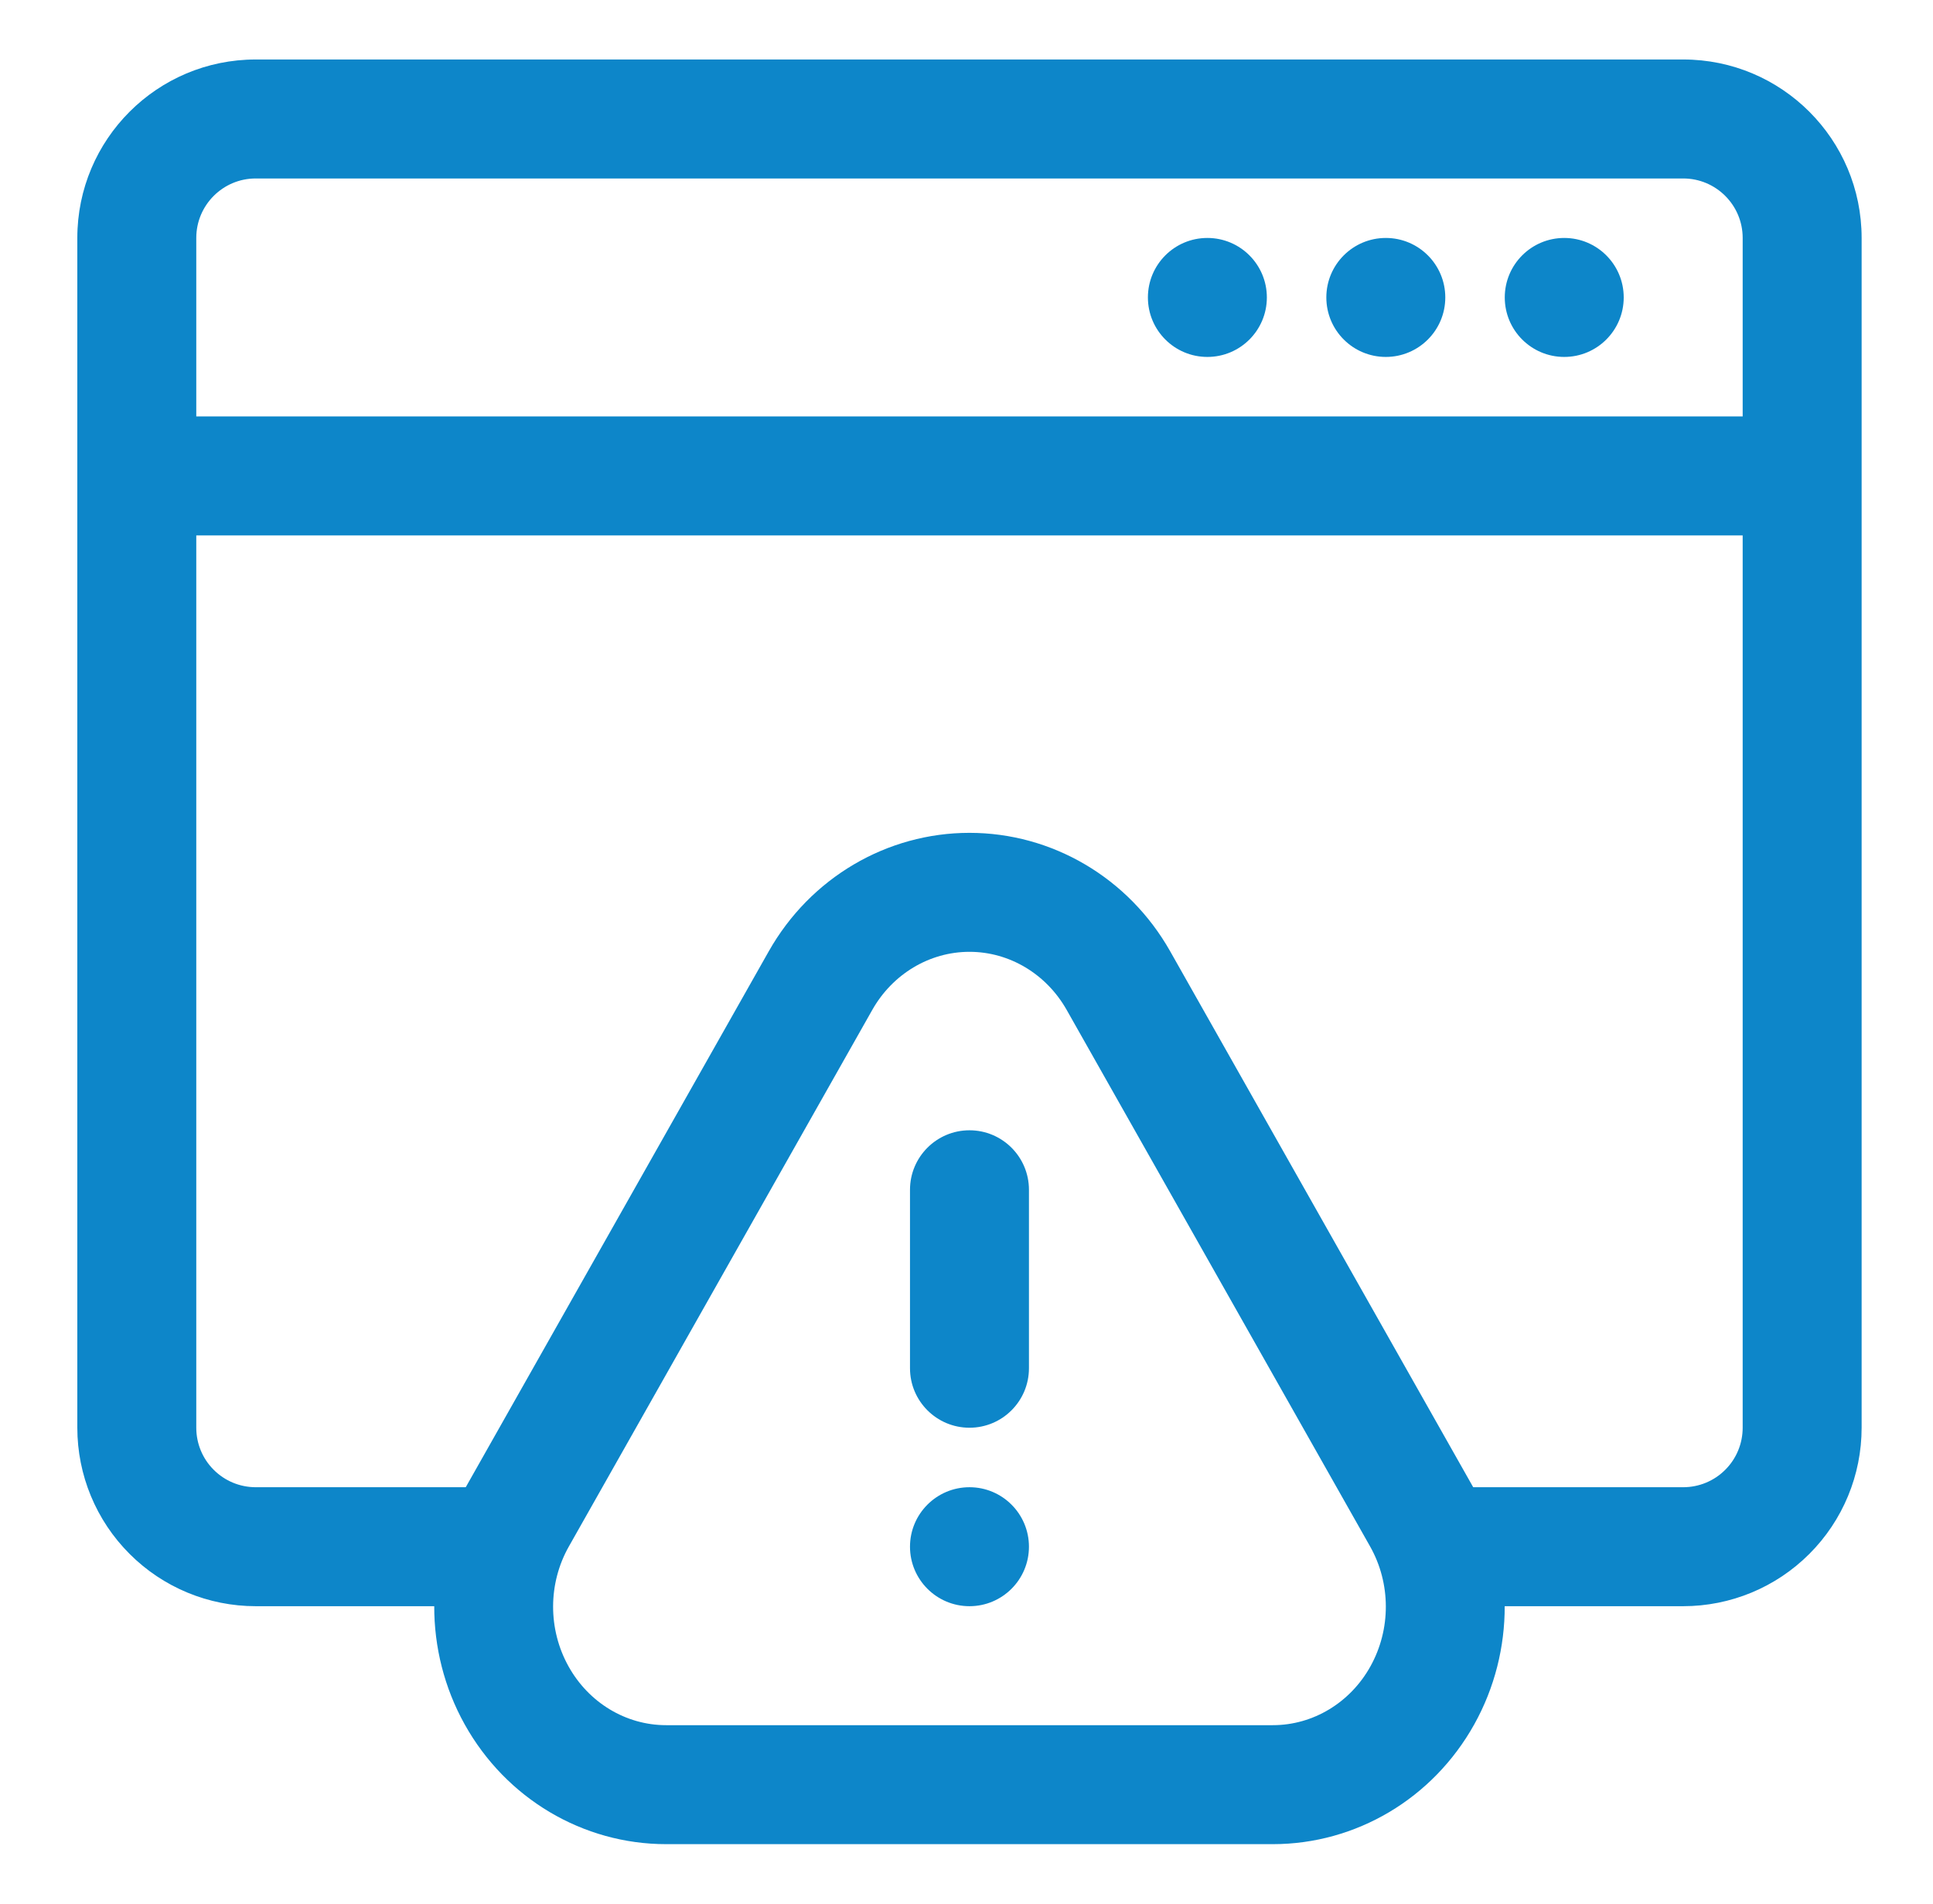
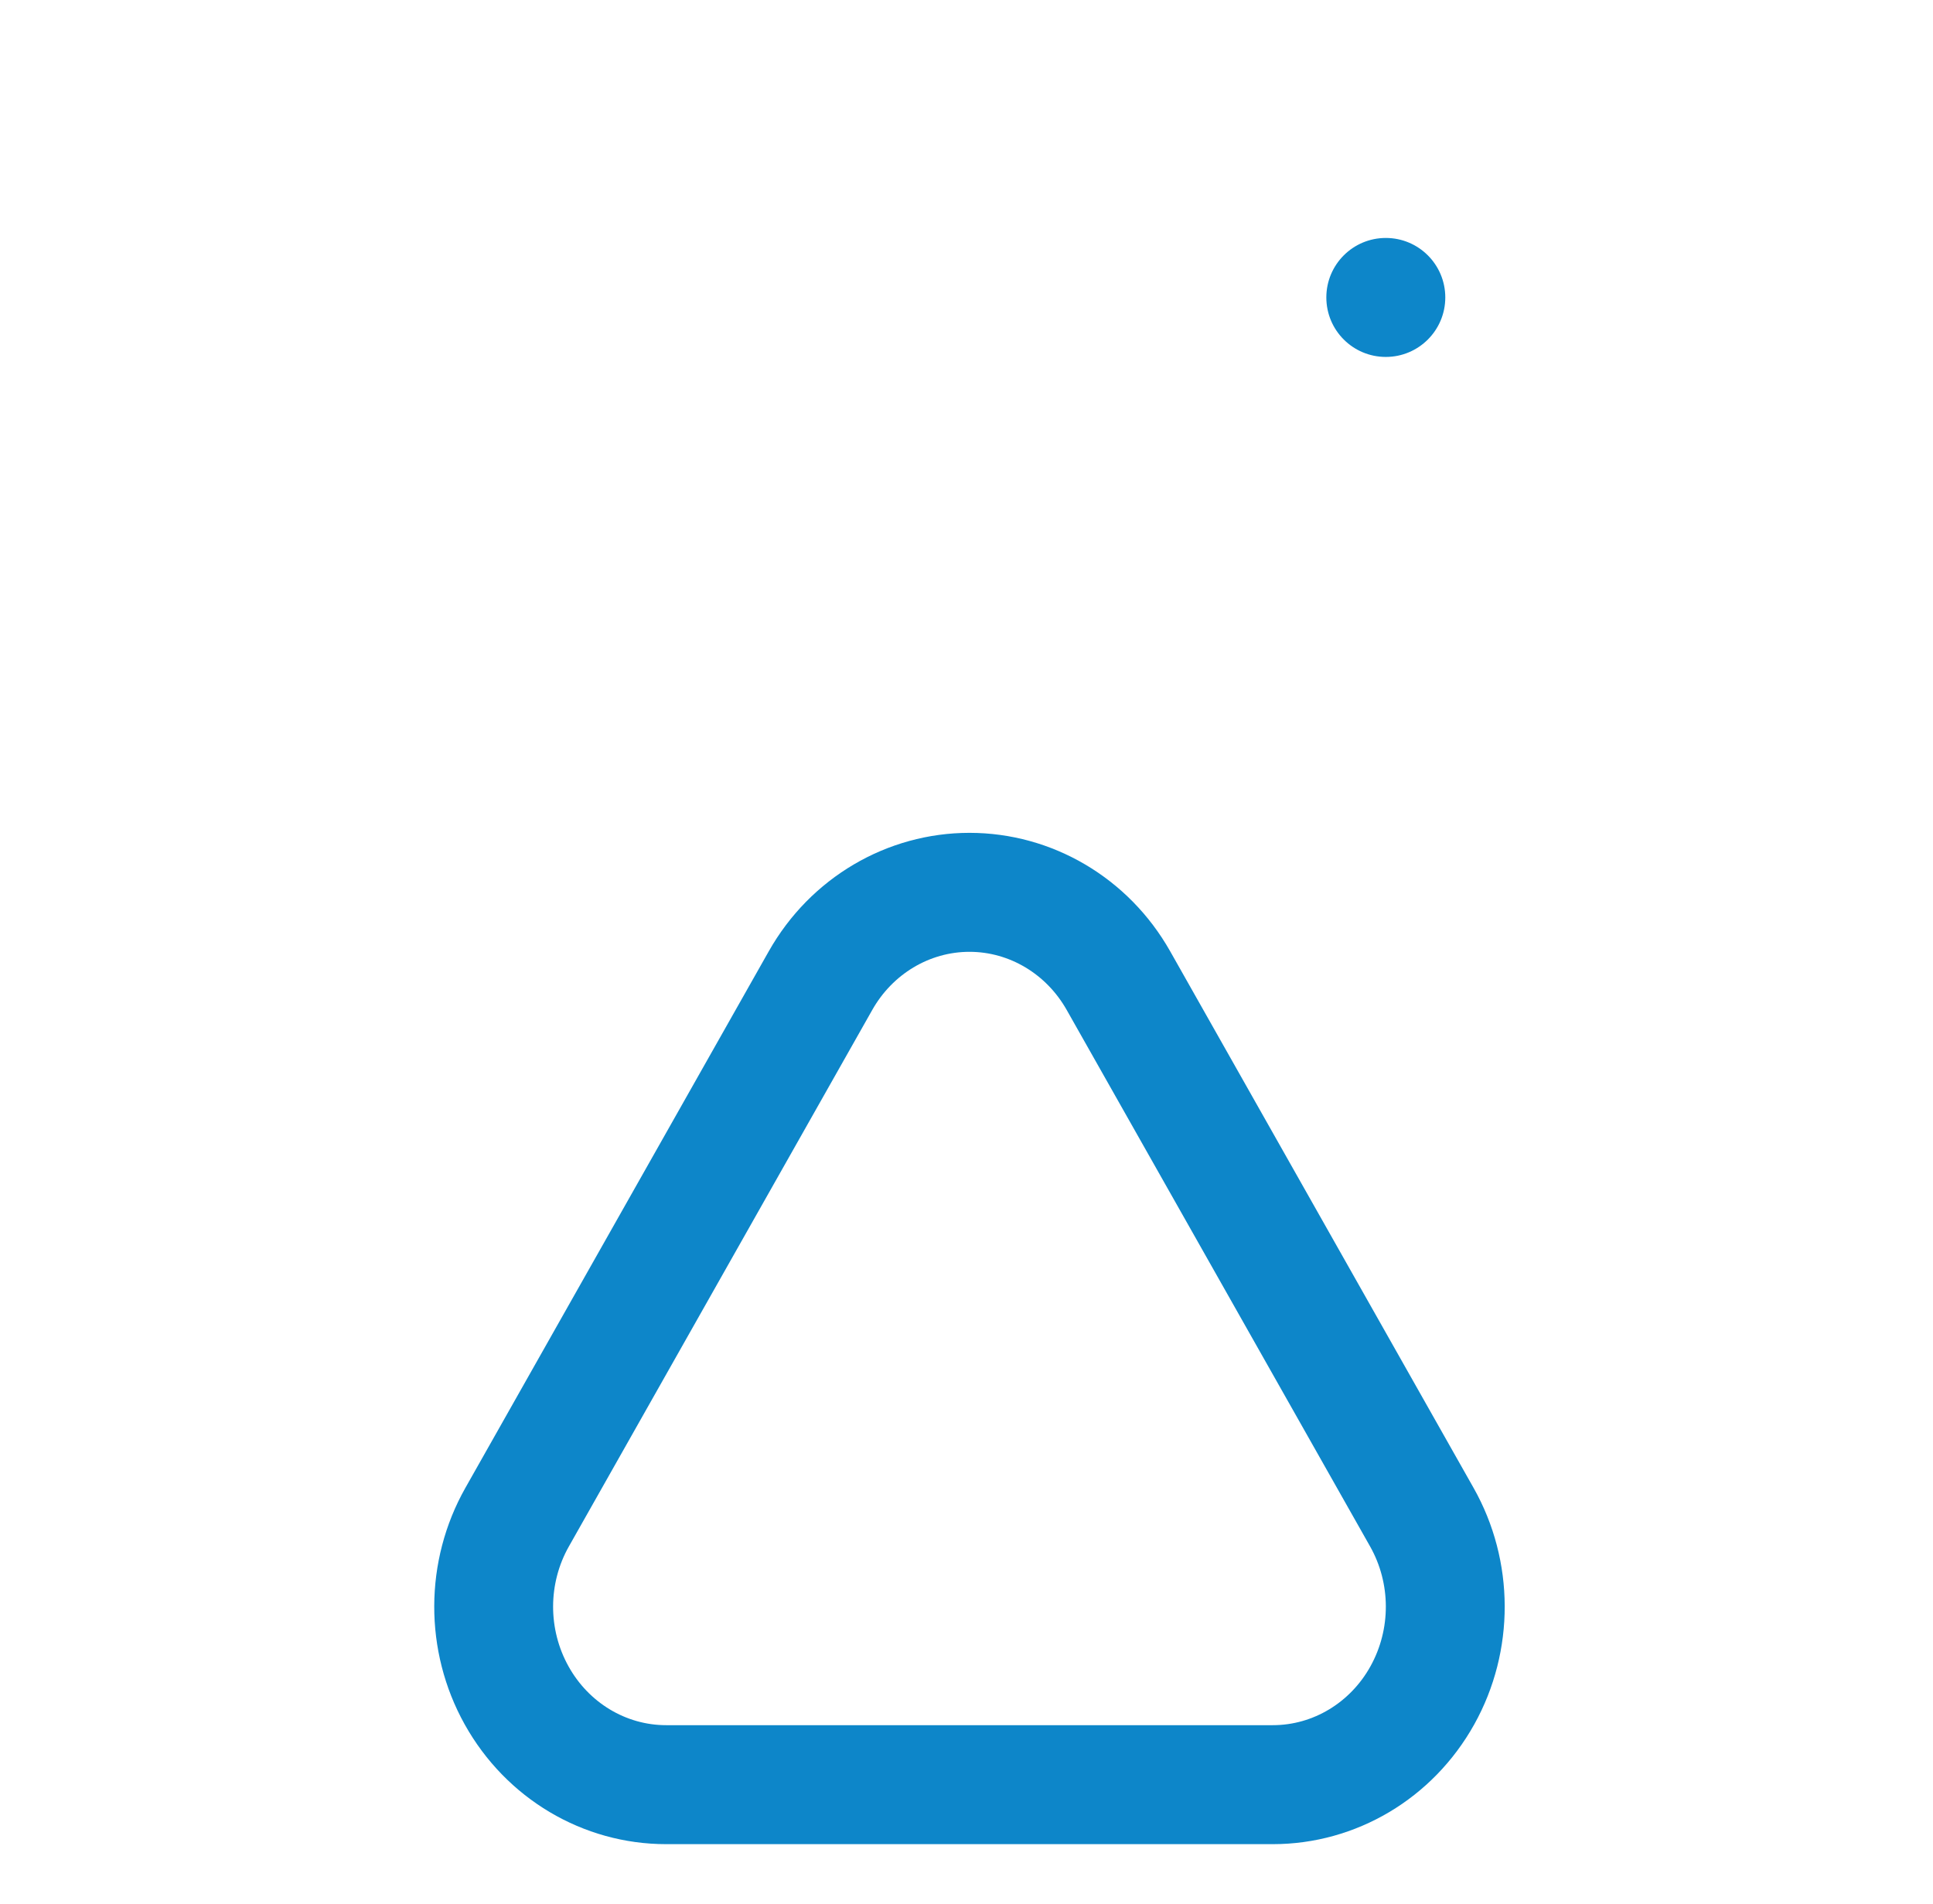
<svg xmlns="http://www.w3.org/2000/svg" width="65" height="64" viewBox="0 0 65 64" fill="none">
-   <path fill-rule="evenodd" clip-rule="evenodd" d="M32.6 50C33.704 50 34.6 50.896 34.6 52C34.6 53.104 33.704 54 32.6 54C31.496 54 30.6 53.104 30.6 52C30.6 50.896 31.496 50 32.6 50ZM2.6 48V8C2.6 4.686 5.286 2 8.6 2H56.6C59.914 2 62.6 4.686 62.6 8V48C62.6 49.592 61.968 51.118 60.842 52.242C59.718 53.368 58.192 54 56.6 54H48.6C48.596 52.964 48.334 51.93 47.81 51.004L47.242 50H56.6C57.13 50 57.64 49.79 58.014 49.414C58.39 49.04 58.6 48.53 58.6 48V18H6.6V48C6.6 48.53 6.81 49.04 7.186 49.414C7.56 49.79 8.07 50 8.6 50H17.958L17.39 51.004C16.866 51.93 16.604 52.964 16.6 54H8.6C7.008 54 5.482 53.368 4.358 52.242C3.232 51.118 2.6 49.592 2.6 48ZM34.6 46V40C34.6 38.896 33.704 38 32.6 38C31.496 38 30.6 38.896 30.6 40V46C30.6 47.104 31.496 48 32.6 48C33.704 48 34.6 47.104 34.6 46ZM58.6 14H6.6V8C6.6 6.896 7.496 6 8.6 6H56.6C57.704 6 58.6 6.896 58.6 8V14Z" fill="#0D86C9" />
  <path fill-rule="evenodd" clip-rule="evenodd" d="M25.85 31.984L15.65 50.02C14.262 52.474 14.252 55.506 15.624 57.97C17.016 60.47 19.604 62 22.4 62H42.8C45.596 62 48.184 60.47 49.576 57.97C50.948 55.506 50.938 52.474 49.55 50.02L39.35 31.984C37.952 29.51 35.376 28 32.6 28C29.824 28 27.248 29.51 25.85 31.984ZM29.332 33.952C30.012 32.75 31.252 32 32.6 32C33.948 32 35.188 32.75 35.868 33.952L46.07 51.988C46.774 53.234 46.778 54.774 46.082 56.024C45.406 57.24 44.158 58 42.8 58C36.576 58 28.624 58 22.4 58C21.042 58 19.794 57.24 19.118 56.024C18.422 54.774 18.426 53.234 19.13 51.99L29.332 33.952Z" fill="#0D86C9" />
-   <path d="M40.6 12C41.704 12 42.6 11.105 42.6 10C42.6 8.895 41.704 8 40.6 8C39.495 8 38.6 8.895 38.6 10C38.6 11.105 39.495 12 40.6 12Z" fill="#0D86C9" />
-   <path d="M46.6 12C47.704 12 48.6 11.105 48.6 10C48.6 8.895 47.704 8 46.6 8C45.495 8 44.6 8.895 44.6 10C44.6 11.105 45.495 12 46.6 12Z" fill="#0D86C9" />
-   <path d="M52.6 12C53.704 12 54.6 11.105 54.6 10C54.6 8.895 53.704 8 52.6 8C51.495 8 50.6 8.895 50.6 10C50.6 11.105 51.495 12 52.6 12Z" fill="#0D86C9" />
+   <path d="M46.6 12C47.704 12 48.6 11.105 48.6 10C48.6 8.895 47.704 8 46.6 8C45.495 8 44.6 8.895 44.6 10C44.6 11.105 45.495 12 46.6 12" fill="#0D86C9" />
</svg>